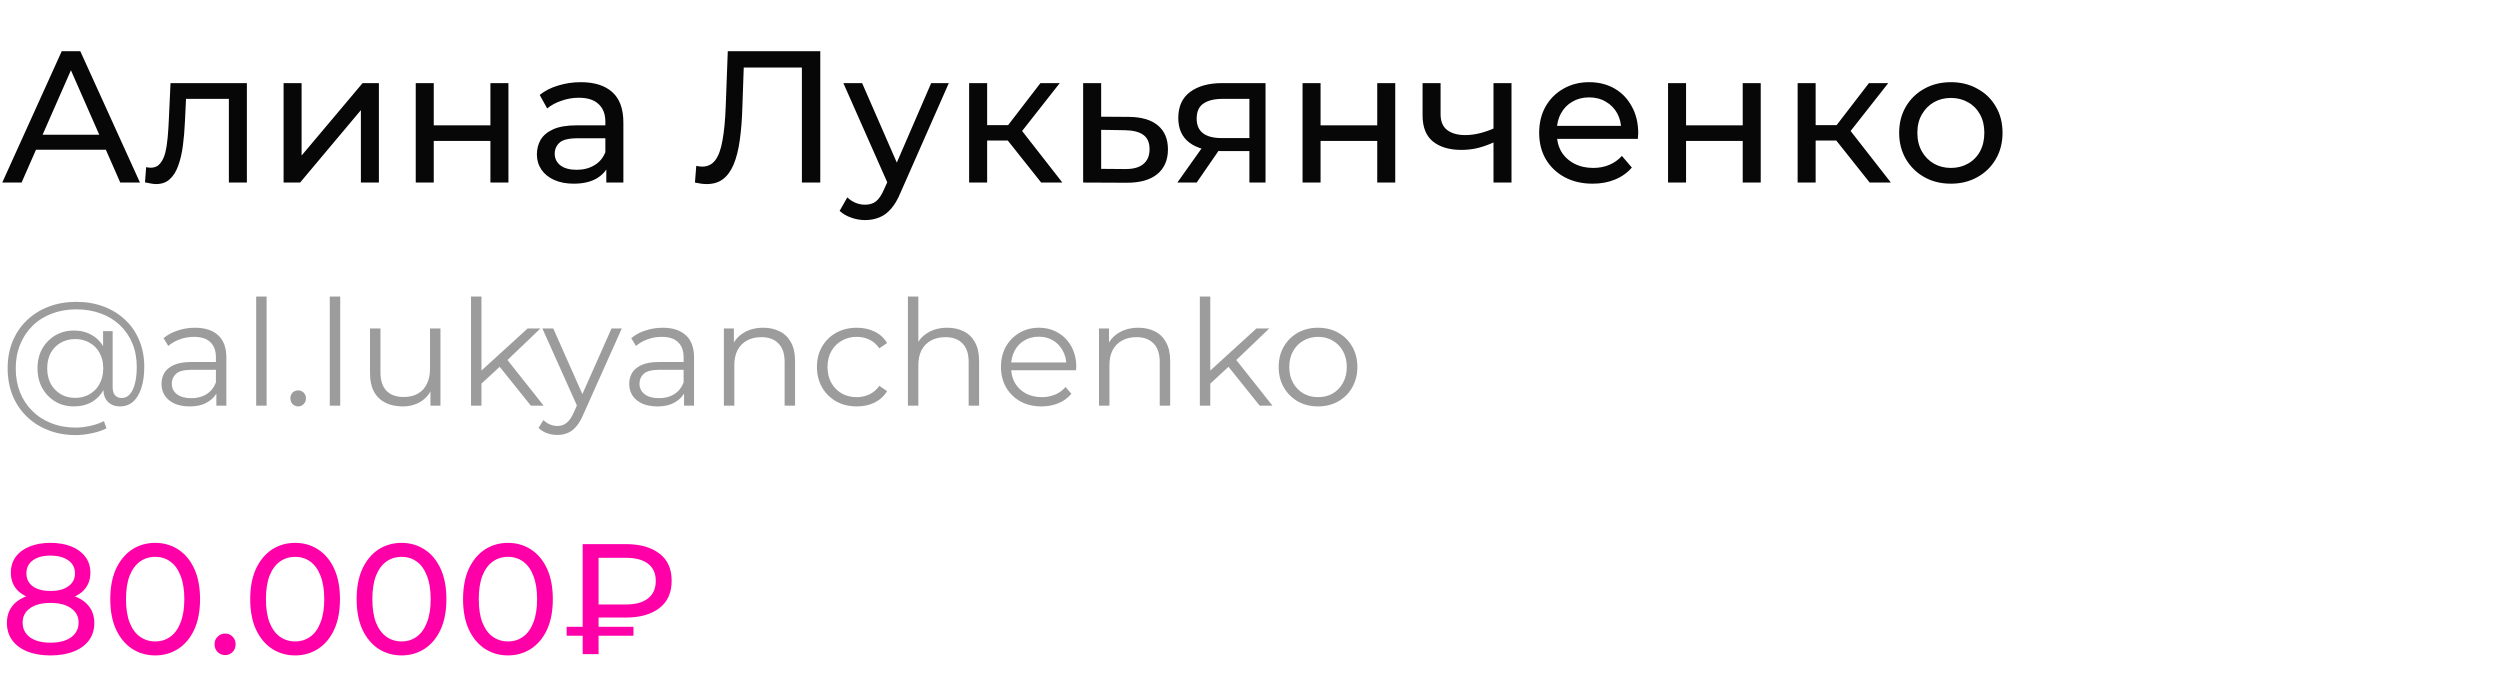
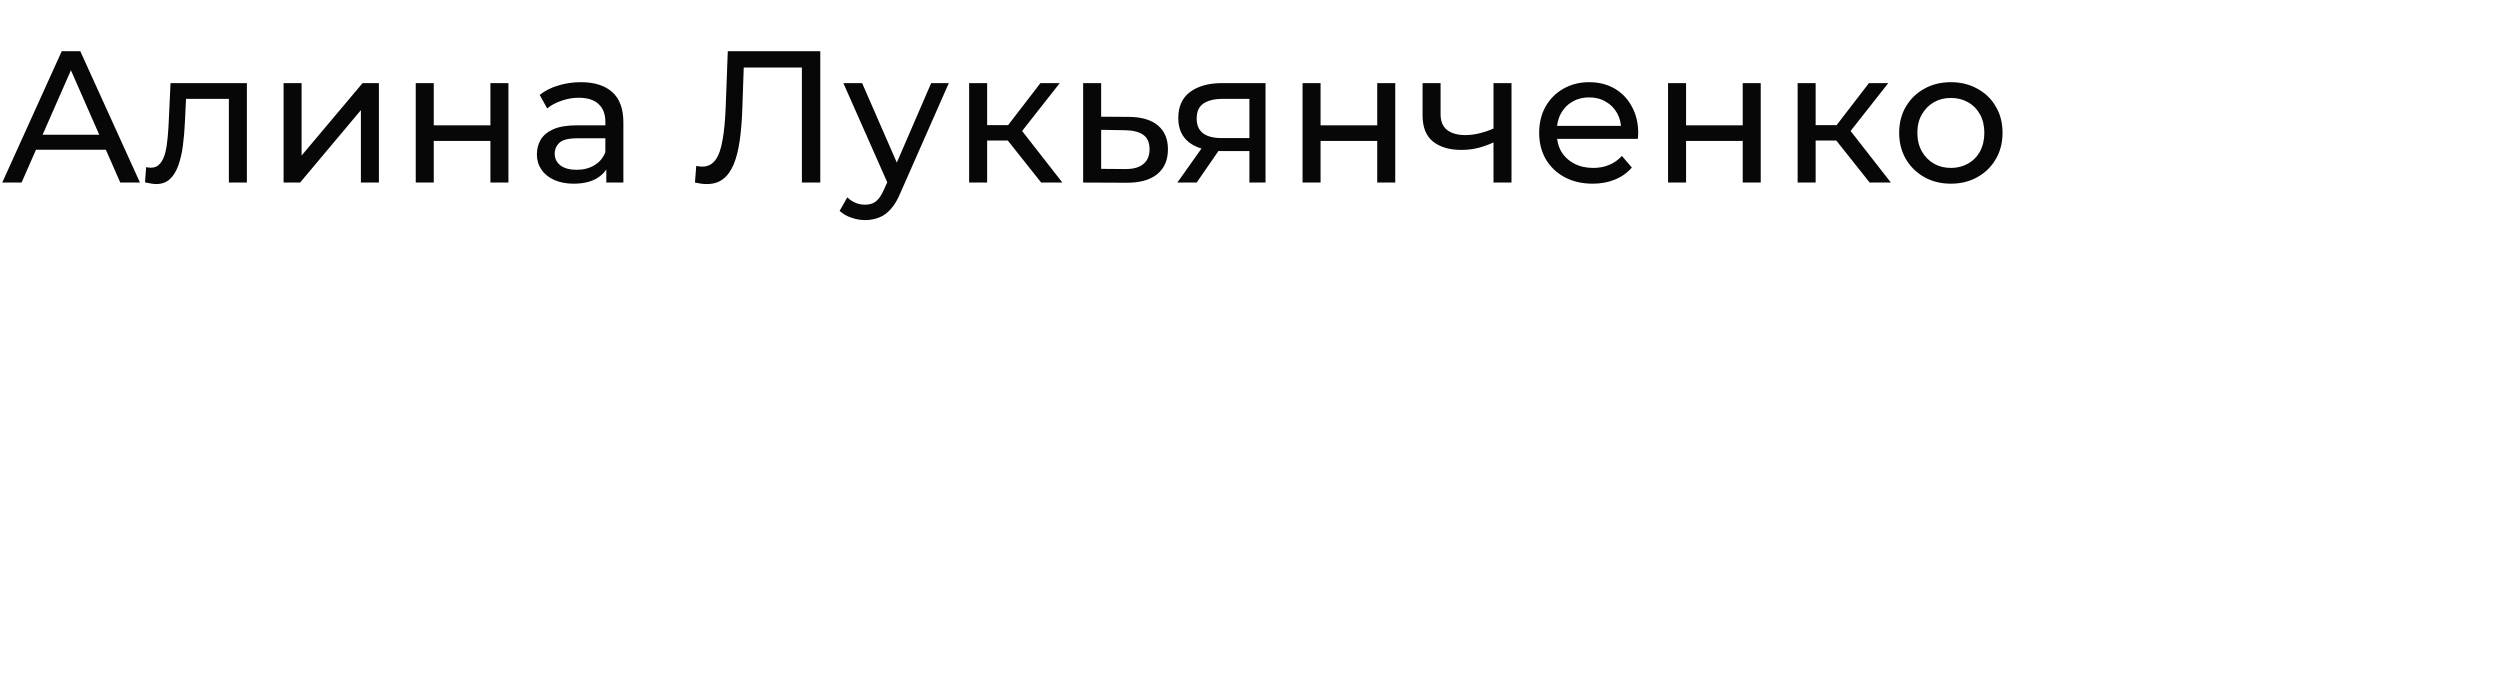
<svg xmlns="http://www.w3.org/2000/svg" width="493" height="138" viewBox="0 0 493 138" fill="none">
  <path d="M0.444 36L12.173 10.1H15.836L27.602 36H23.717L13.246 12.172H14.726L4.255 36H0.444ZM5.439 29.525L6.438 26.565H21.016L22.089 29.525H5.439ZM28.594 35.963L28.816 32.966C28.989 32.991 29.149 33.015 29.297 33.04C29.445 33.065 29.581 33.077 29.704 33.077C30.493 33.077 31.11 32.806 31.554 32.263C32.023 31.72 32.368 31.005 32.59 30.117C32.812 29.204 32.972 28.181 33.071 27.046C33.17 25.911 33.244 24.777 33.293 23.642L33.626 16.39H48.685V36H45.133V18.462L45.984 19.498H35.92L36.734 18.425L36.475 23.864C36.401 25.591 36.265 27.206 36.068 28.711C35.871 30.216 35.562 31.535 35.143 32.67C34.748 33.805 34.193 34.693 33.478 35.334C32.787 35.975 31.887 36.296 30.777 36.296C30.456 36.296 30.111 36.259 29.741 36.185C29.396 36.136 29.013 36.062 28.594 35.963ZM55.923 36V16.39H59.475V30.672L71.5 16.39H74.719V36H71.167V21.718L59.179 36H55.923ZM81.984 36V16.39H85.536V24.715H96.71V16.39H100.262V36H96.71V27.786H85.536V36H81.984ZM119.563 36V31.856L119.378 31.079V24.012C119.378 22.507 118.934 21.348 118.046 20.534C117.183 19.695 115.876 19.276 114.124 19.276C112.965 19.276 111.83 19.473 110.72 19.868C109.61 20.238 108.673 20.744 107.908 21.385L106.428 18.721C107.44 17.907 108.648 17.29 110.054 16.871C111.485 16.427 112.977 16.205 114.531 16.205C117.22 16.205 119.292 16.859 120.747 18.166C122.203 19.473 122.93 21.471 122.93 24.16V36H119.563ZM113.125 36.222C111.67 36.222 110.387 35.975 109.277 35.482C108.192 34.989 107.353 34.31 106.761 33.447C106.169 32.559 105.873 31.56 105.873 30.45C105.873 29.389 106.12 28.427 106.613 27.564C107.131 26.701 107.958 26.01 109.092 25.492C110.252 24.974 111.806 24.715 113.754 24.715H119.97V27.268H113.902C112.126 27.268 110.93 27.564 110.313 28.156C109.697 28.748 109.388 29.463 109.388 30.302C109.388 31.264 109.771 32.041 110.535 32.633C111.3 33.2 112.361 33.484 113.717 33.484C115.049 33.484 116.209 33.188 117.195 32.596C118.207 32.004 118.934 31.141 119.378 30.006L120.081 32.448C119.613 33.607 118.786 34.532 117.602 35.223C116.418 35.889 114.926 36.222 113.125 36.222ZM139.374 36.296C139.004 36.296 138.634 36.271 138.264 36.222C137.894 36.173 137.487 36.099 137.043 36L137.302 32.707C137.696 32.806 138.091 32.855 138.486 32.855C139.571 32.855 140.434 32.423 141.076 31.56C141.717 30.697 142.186 29.389 142.482 27.638C142.802 25.887 143.012 23.679 143.111 21.015L143.518 10.1H161.759V36H158.133V12.357L159.021 13.319H145.886L146.7 12.32L146.404 20.904C146.33 23.469 146.157 25.714 145.886 27.638C145.614 29.562 145.207 31.165 144.665 32.448C144.122 33.731 143.419 34.693 142.556 35.334C141.717 35.975 140.656 36.296 139.374 36.296ZM170.603 43.4C169.666 43.4 168.753 43.24 167.865 42.919C166.977 42.623 166.213 42.179 165.571 41.587L167.088 38.923C167.582 39.392 168.124 39.749 168.716 39.996C169.308 40.243 169.937 40.366 170.603 40.366C171.467 40.366 172.182 40.144 172.749 39.7C173.317 39.256 173.847 38.467 174.34 37.332L175.561 34.631L175.931 34.187L183.627 16.39H187.105L177.596 37.961C177.029 39.342 176.388 40.428 175.672 41.217C174.982 42.006 174.217 42.561 173.378 42.882C172.54 43.227 171.615 43.4 170.603 43.4ZM175.265 36.629L166.311 16.39H170.011L177.633 33.854L175.265 36.629ZM205.32 36L197.735 26.454L200.658 24.678L209.501 36H205.32ZM191.112 36V16.39H194.664V36H191.112ZM193.591 27.712V24.678H200.066V27.712H193.591ZM200.954 26.602L197.661 26.158L205.172 16.39H208.983L200.954 26.602ZM222.66 23.05C225.152 23.075 227.051 23.642 228.358 24.752C229.666 25.862 230.319 27.428 230.319 29.451C230.319 31.572 229.604 33.213 228.173 34.372C226.743 35.507 224.72 36.062 222.105 36.037L213.595 36V16.39H217.147V23.013L222.66 23.05ZM221.809 33.336C223.413 33.361 224.621 33.04 225.435 32.374C226.274 31.708 226.693 30.721 226.693 29.414C226.693 28.131 226.286 27.194 225.472 26.602C224.658 26.01 223.437 25.702 221.809 25.677L217.147 25.603V33.299L221.809 33.336ZM246.381 36V29.118L246.936 29.784H240.683C238.069 29.784 236.021 29.229 234.541 28.119C233.086 27.009 232.358 25.393 232.358 23.272C232.358 21.003 233.135 19.288 234.689 18.129C236.268 16.97 238.365 16.39 240.979 16.39H249.563V36H246.381ZM232.173 36L237.501 28.489H241.164L235.984 36H232.173ZM246.381 28.008V18.499L246.936 19.498H241.09C239.462 19.498 238.204 19.806 237.316 20.423C236.428 21.015 235.984 22.002 235.984 23.383C235.984 25.948 237.637 27.231 240.942 27.231H246.936L246.381 28.008ZM256.864 36V16.39H260.416V24.715H271.59V16.39H275.142V36H271.59V27.786H260.416V36H256.864ZM294.776 27.971C293.74 28.464 292.667 28.859 291.557 29.155C290.472 29.426 289.349 29.562 288.19 29.562C285.822 29.562 283.947 29.007 282.566 27.897C281.209 26.787 280.531 25.073 280.531 22.754V16.39H284.083V22.532C284.083 23.938 284.515 24.974 285.378 25.64C286.266 26.306 287.45 26.639 288.93 26.639C289.867 26.639 290.829 26.516 291.816 26.269C292.827 26.022 293.814 25.677 294.776 25.233V27.971ZM294.517 36V16.39H298.069V36H294.517ZM314.067 36.222C311.97 36.222 310.12 35.79 308.517 34.927C306.938 34.064 305.705 32.88 304.817 31.375C303.954 29.87 303.522 28.144 303.522 26.195C303.522 24.246 303.941 22.52 304.78 21.015C305.643 19.51 306.815 18.339 308.295 17.5C309.8 16.637 311.489 16.205 313.364 16.205C315.263 16.205 316.941 16.624 318.396 17.463C319.851 18.302 320.986 19.486 321.8 21.015C322.639 22.52 323.058 24.283 323.058 26.306C323.058 26.454 323.046 26.627 323.021 26.824C323.021 27.021 323.009 27.206 322.984 27.379H306.297V24.826H321.134L319.691 25.714C319.716 24.456 319.457 23.334 318.914 22.347C318.371 21.36 317.619 20.596 316.657 20.053C315.72 19.486 314.622 19.202 313.364 19.202C312.131 19.202 311.033 19.486 310.071 20.053C309.109 20.596 308.357 21.373 307.814 22.384C307.271 23.371 307 24.505 307 25.788V26.38C307 27.687 307.296 28.859 307.888 29.895C308.505 30.906 309.356 31.696 310.441 32.263C311.526 32.83 312.772 33.114 314.178 33.114C315.337 33.114 316.386 32.917 317.323 32.522C318.285 32.127 319.124 31.535 319.839 30.746L321.8 33.04C320.912 34.076 319.802 34.865 318.47 35.408C317.163 35.951 315.695 36.222 314.067 36.222ZM328.938 36V16.39H332.49V24.715H343.664V16.39H347.216V36H343.664V27.786H332.49V36H328.938ZM368.701 36L361.116 26.454L364.039 24.678L372.882 36H368.701ZM354.493 36V16.39H358.045V36H354.493ZM356.972 27.712V24.678H363.447V27.712H356.972ZM364.335 26.602L361.042 26.158L368.553 16.39H372.364L364.335 26.602ZM384.725 36.222C382.752 36.222 381 35.79 379.471 34.927C377.942 34.064 376.733 32.88 375.845 31.375C374.957 29.846 374.513 28.119 374.513 26.195C374.513 24.246 374.957 22.52 375.845 21.015C376.733 19.51 377.942 18.339 379.471 17.5C381 16.637 382.752 16.205 384.725 16.205C386.674 16.205 388.413 16.637 389.942 17.5C391.496 18.339 392.705 19.51 393.568 21.015C394.456 22.495 394.9 24.222 394.9 26.195C394.9 28.144 394.456 29.87 393.568 31.375C392.705 32.88 391.496 34.064 389.942 34.927C388.413 35.79 386.674 36.222 384.725 36.222ZM384.725 33.114C385.983 33.114 387.105 32.83 388.092 32.263C389.103 31.696 389.893 30.894 390.46 29.858C391.027 28.797 391.311 27.576 391.311 26.195C391.311 24.789 391.027 23.58 390.46 22.569C389.893 21.533 389.103 20.731 388.092 20.164C387.105 19.597 385.983 19.313 384.725 19.313C383.467 19.313 382.345 19.597 381.358 20.164C380.371 20.731 379.582 21.533 378.99 22.569C378.398 23.58 378.102 24.789 378.102 26.195C378.102 27.576 378.398 28.797 378.99 29.858C379.582 30.894 380.371 31.696 381.358 32.263C382.345 32.83 383.467 33.114 384.725 33.114Z" fill="#070707" />
-   <path d="M9.951 129.248C8.194 129.248 6.675 128.99 5.394 128.473C4.113 127.956 3.121 127.223 2.418 126.272C1.715 125.301 1.364 124.164 1.364 122.862C1.364 121.581 1.695 120.496 2.356 119.607C3.038 118.698 4.02 118.016 5.301 117.561C6.582 117.086 8.132 116.848 9.951 116.848C11.77 116.848 13.32 117.086 14.601 117.561C15.903 118.016 16.895 118.698 17.577 119.607C18.259 120.516 18.6 121.601 18.6 122.862C18.6 124.164 18.249 125.301 17.546 126.272C16.843 127.223 15.841 127.956 14.539 128.473C13.237 128.99 11.708 129.248 9.951 129.248ZM9.951 126.737C11.687 126.737 13.041 126.386 14.012 125.683C15.004 124.96 15.5 123.988 15.5 122.769C15.5 121.57 15.004 120.63 14.012 119.948C13.041 119.245 11.687 118.894 9.951 118.894C8.236 118.894 6.892 119.245 5.921 119.948C4.95 120.63 4.464 121.57 4.464 122.769C4.464 123.988 4.95 124.96 5.921 125.683C6.892 126.386 8.236 126.737 9.951 126.737ZM9.951 118.522C8.298 118.522 6.892 118.305 5.735 117.871C4.578 117.416 3.689 116.776 3.069 115.949C2.449 115.102 2.139 114.099 2.139 112.942C2.139 111.723 2.459 110.679 3.1 109.811C3.761 108.922 4.681 108.24 5.859 107.765C7.037 107.29 8.401 107.052 9.951 107.052C11.522 107.052 12.896 107.29 14.074 107.765C15.252 108.24 16.172 108.922 16.833 109.811C17.494 110.679 17.825 111.723 17.825 112.942C17.825 114.099 17.515 115.102 16.895 115.949C16.275 116.776 15.376 117.416 14.198 117.871C13.02 118.305 11.604 118.522 9.951 118.522ZM9.951 116.538C11.46 116.538 12.638 116.228 13.485 115.608C14.353 114.988 14.787 114.141 14.787 113.066C14.787 111.971 14.343 111.113 13.454 110.493C12.565 109.873 11.398 109.563 9.951 109.563C8.504 109.563 7.347 109.873 6.479 110.493C5.632 111.113 5.208 111.971 5.208 113.066C5.208 114.141 5.621 114.988 6.448 115.608C7.295 116.228 8.463 116.538 9.951 116.538ZM30.614 129.248C28.919 129.248 27.401 128.814 26.057 127.946C24.735 127.078 23.68 125.817 22.895 124.164C22.131 122.511 21.748 120.506 21.748 118.15C21.748 115.794 22.131 113.789 22.895 112.136C23.68 110.483 24.735 109.222 26.057 108.354C27.401 107.486 28.919 107.052 30.614 107.052C32.288 107.052 33.797 107.486 35.14 108.354C36.483 109.222 37.538 110.483 38.302 112.136C39.067 113.789 39.449 115.794 39.449 118.15C39.449 120.506 39.067 122.511 38.302 124.164C37.538 125.817 36.483 127.078 35.14 127.946C33.797 128.814 32.288 129.248 30.614 129.248ZM30.614 126.489C31.751 126.489 32.743 126.179 33.59 125.559C34.458 124.939 35.13 124.009 35.605 122.769C36.101 121.529 36.349 119.989 36.349 118.15C36.349 116.311 36.101 114.771 35.605 113.531C35.13 112.291 34.458 111.361 33.59 110.741C32.743 110.121 31.751 109.811 30.614 109.811C29.477 109.811 28.475 110.121 27.607 110.741C26.739 111.361 26.057 112.291 25.561 113.531C25.086 114.771 24.848 116.311 24.848 118.15C24.848 119.989 25.086 121.529 25.561 122.769C26.057 124.009 26.739 124.939 27.607 125.559C28.475 126.179 29.477 126.489 30.614 126.489ZM44.418 129.186C43.839 129.186 43.343 128.99 42.93 128.597C42.516 128.184 42.31 127.667 42.31 127.047C42.31 126.427 42.516 125.921 42.93 125.528C43.343 125.135 43.839 124.939 44.418 124.939C44.976 124.939 45.451 125.135 45.844 125.528C46.257 125.921 46.464 126.427 46.464 127.047C46.464 127.667 46.257 128.184 45.844 128.597C45.451 128.99 44.976 129.186 44.418 129.186ZM58.208 129.248C56.513 129.248 54.994 128.814 53.651 127.946C52.328 127.078 51.274 125.817 50.489 124.164C49.724 122.511 49.342 120.506 49.342 118.15C49.342 115.794 49.724 113.789 50.489 112.136C51.274 110.483 52.328 109.222 53.651 108.354C54.994 107.486 56.513 107.052 58.208 107.052C59.882 107.052 61.391 107.486 62.734 108.354C64.077 109.222 65.131 110.483 65.896 112.136C66.66 113.789 67.043 115.794 67.043 118.15C67.043 120.506 66.66 122.511 65.896 124.164C65.131 125.817 64.077 127.078 62.734 127.946C61.391 128.814 59.882 129.248 58.208 129.248ZM58.208 126.489C59.344 126.489 60.337 126.179 61.184 125.559C62.052 124.939 62.724 124.009 63.199 122.769C63.695 121.529 63.943 119.989 63.943 118.15C63.943 116.311 63.695 114.771 63.199 113.531C62.724 112.291 62.052 111.361 61.184 110.741C60.337 110.121 59.344 109.811 58.208 109.811C57.071 109.811 56.069 110.121 55.201 110.741C54.333 111.361 53.651 112.291 53.155 113.531C52.679 114.771 52.442 116.311 52.442 118.15C52.442 119.989 52.679 121.529 53.155 122.769C53.651 124.009 54.333 124.939 55.201 125.559C56.069 126.179 57.071 126.489 58.208 126.489ZM79.195 129.248C77.5 129.248 75.981 128.814 74.638 127.946C73.315 127.078 72.261 125.817 71.476 124.164C70.711 122.511 70.329 120.506 70.329 118.15C70.329 115.794 70.711 113.789 71.476 112.136C72.261 110.483 73.315 109.222 74.638 108.354C75.981 107.486 77.5 107.052 79.195 107.052C80.869 107.052 82.377 107.486 83.721 108.354C85.064 109.222 86.118 110.483 86.883 112.136C87.647 113.789 88.03 115.794 88.03 118.15C88.03 120.506 87.647 122.511 86.883 124.164C86.118 125.817 85.064 127.078 83.721 127.946C82.377 128.814 80.869 129.248 79.195 129.248ZM79.195 126.489C80.331 126.489 81.323 126.179 82.171 125.559C83.039 124.939 83.71 124.009 84.186 122.769C84.682 121.529 84.93 119.989 84.93 118.15C84.93 116.311 84.682 114.771 84.186 113.531C83.71 112.291 83.039 111.361 82.171 110.741C81.323 110.121 80.331 109.811 79.195 109.811C78.058 109.811 77.056 110.121 76.188 110.741C75.32 111.361 74.638 112.291 74.142 113.531C73.666 114.771 73.429 116.311 73.429 118.15C73.429 119.989 73.666 121.529 74.142 122.769C74.638 124.009 75.32 124.939 76.188 125.559C77.056 126.179 78.058 126.489 79.195 126.489ZM100.181 129.248C98.487 129.248 96.968 128.814 95.624 127.946C94.302 127.078 93.248 125.817 92.462 124.164C91.698 122.511 91.315 120.506 91.315 118.15C91.315 115.794 91.698 113.789 92.462 112.136C93.248 110.483 94.302 109.222 95.624 108.354C96.968 107.486 98.487 107.052 100.181 107.052C101.855 107.052 103.364 107.486 104.707 108.354C106.051 109.222 107.105 110.483 107.869 112.136C108.634 113.789 109.016 115.794 109.016 118.15C109.016 120.506 108.634 122.511 107.869 124.164C107.105 125.817 106.051 127.078 104.707 127.946C103.364 128.814 101.855 129.248 100.181 129.248ZM100.181 126.489C101.318 126.489 102.31 126.179 103.157 125.559C104.025 124.939 104.697 124.009 105.172 122.769C105.668 121.529 105.916 119.989 105.916 118.15C105.916 116.311 105.668 114.771 105.172 113.531C104.697 112.291 104.025 111.361 103.157 110.741C102.31 110.121 101.318 109.811 100.181 109.811C99.045 109.811 98.042 110.121 97.174 110.741C96.306 111.361 95.624 112.291 95.128 113.531C94.653 114.771 94.415 116.311 94.415 118.15C94.415 119.989 94.653 121.529 95.128 122.769C95.624 124.009 96.306 124.939 97.174 125.559C98.042 126.179 99.045 126.489 100.181 126.489ZM114.906 129V107.3H123.431C126.221 107.3 128.422 107.92 130.034 109.16C131.646 110.379 132.452 112.167 132.452 114.523C132.452 116.879 131.646 118.677 130.034 119.917C128.422 121.157 126.221 121.777 123.431 121.777H116.642L118.037 120.32V129H114.906ZM118.037 120.63L116.642 119.204H123.431C125.332 119.204 126.789 118.801 127.802 117.995C128.815 117.189 129.321 116.042 129.321 114.554C129.321 113.087 128.815 111.96 127.802 111.175C126.789 110.39 125.332 109.997 123.431 109.997H116.642L118.037 108.447V120.63ZM111.744 125.373V123.606H124.919V125.373H111.744Z" fill="#FF00A8" />
-   <path d="M14.935 85.8C12.944 85.8 11.126 85.471 9.483 84.814C7.84 84.176 6.419 83.267 5.22 82.088C4.041 80.928 3.122 79.546 2.465 77.941C1.827 76.317 1.508 74.548 1.508 72.634C1.508 70.701 1.827 68.941 2.465 67.356C3.122 65.751 4.05 64.369 5.249 63.209C6.467 62.03 7.907 61.121 9.57 60.483C11.233 59.845 13.06 59.526 15.051 59.526C17.023 59.526 18.821 59.835 20.445 60.454C22.088 61.073 23.509 61.952 24.708 63.093C25.907 64.214 26.825 65.558 27.463 67.124C28.12 68.69 28.449 70.42 28.449 72.315C28.449 73.939 28.256 75.341 27.869 76.52C27.502 77.68 26.96 78.579 26.245 79.217C25.53 79.836 24.669 80.145 23.664 80.145C22.678 80.145 21.885 79.845 21.286 79.246C20.687 78.647 20.387 77.806 20.387 76.723V74.432L20.619 72.576L20.329 69.676V65.297H22.214V76.288C22.214 77.1 22.388 77.67 22.736 77.999C23.084 78.328 23.509 78.492 24.012 78.492C24.611 78.492 25.133 78.25 25.578 77.767C26.023 77.284 26.361 76.588 26.593 75.679C26.844 74.751 26.97 73.639 26.97 72.344C26.97 70.643 26.68 69.096 26.1 67.704C25.52 66.312 24.698 65.113 23.635 64.108C22.572 63.103 21.315 62.339 19.865 61.817C18.415 61.276 16.81 61.005 15.051 61.005C13.292 61.005 11.677 61.285 10.208 61.846C8.739 62.407 7.472 63.209 6.409 64.253C5.365 65.278 4.553 66.505 3.973 67.936C3.393 69.347 3.103 70.913 3.103 72.634C3.103 74.355 3.383 75.93 3.944 77.361C4.524 78.792 5.336 80.019 6.38 81.044C7.424 82.088 8.671 82.89 10.121 83.451C11.571 84.031 13.176 84.321 14.935 84.321C15.805 84.321 16.733 84.215 17.719 84.002C18.724 83.789 19.652 83.47 20.503 83.045L20.996 84.466C20.126 84.911 19.14 85.239 18.038 85.452C16.936 85.684 15.902 85.8 14.935 85.8ZM14.587 80.145C13.214 80.145 11.987 79.826 10.904 79.188C9.821 78.531 8.961 77.641 8.323 76.52C7.704 75.379 7.395 74.084 7.395 72.634C7.395 71.184 7.704 69.898 8.323 68.777C8.961 67.656 9.821 66.776 10.904 66.138C11.987 65.5 13.214 65.181 14.587 65.181C15.921 65.181 17.1 65.481 18.125 66.08C19.169 66.679 19.981 67.54 20.561 68.661C21.16 69.763 21.46 71.087 21.46 72.634C21.46 74.181 21.16 75.515 20.561 76.636C19.981 77.757 19.179 78.627 18.154 79.246C17.129 79.845 15.94 80.145 14.587 80.145ZM14.848 78.463C15.892 78.463 16.83 78.221 17.661 77.738C18.512 77.255 19.169 76.578 19.633 75.708C20.116 74.819 20.358 73.794 20.358 72.634C20.358 71.455 20.116 70.44 19.633 69.589C19.169 68.719 18.512 68.052 17.661 67.588C16.83 67.105 15.892 66.863 14.848 66.863C13.765 66.863 12.808 67.105 11.977 67.588C11.146 68.052 10.488 68.719 10.005 69.589C9.541 70.459 9.309 71.474 9.309 72.634C9.309 73.794 9.541 74.809 10.005 75.679C10.488 76.549 11.146 77.235 11.977 77.738C12.808 78.221 13.765 78.463 14.848 78.463ZM42.665 80V76.636L42.578 76.085V70.459C42.578 69.164 42.211 68.168 41.476 67.472C40.761 66.776 39.688 66.428 38.257 66.428C37.271 66.428 36.333 66.592 35.444 66.921C34.555 67.25 33.801 67.685 33.182 68.226L32.254 66.689C33.027 66.032 33.955 65.529 35.038 65.181C36.121 64.814 37.261 64.63 38.46 64.63C40.432 64.63 41.95 65.123 43.013 66.109C44.096 67.076 44.637 68.555 44.637 70.546V80H42.665ZM37.416 80.145C36.275 80.145 35.28 79.961 34.429 79.594C33.598 79.207 32.96 78.685 32.515 78.028C32.07 77.351 31.848 76.578 31.848 75.708C31.848 74.915 32.032 74.2 32.399 73.562C32.786 72.905 33.404 72.383 34.255 71.996C35.125 71.59 36.285 71.387 37.735 71.387H42.984V72.924H37.793C36.324 72.924 35.299 73.185 34.719 73.707C34.158 74.229 33.878 74.877 33.878 75.65C33.878 76.52 34.216 77.216 34.893 77.738C35.57 78.26 36.517 78.521 37.735 78.521C38.895 78.521 39.891 78.26 40.722 77.738C41.573 77.197 42.191 76.423 42.578 75.418L43.042 76.839C42.655 77.844 41.979 78.647 41.012 79.246C40.065 79.845 38.866 80.145 37.416 80.145ZM50.519 80V58.482H52.578V80H50.519ZM58.8 80.145C58.375 80.145 58.008 79.99 57.698 79.681C57.408 79.372 57.263 78.995 57.263 78.55C57.263 78.086 57.408 77.709 57.698 77.419C58.008 77.129 58.375 76.984 58.8 76.984C59.226 76.984 59.583 77.129 59.873 77.419C60.183 77.709 60.337 78.086 60.337 78.55C60.337 78.995 60.183 79.372 59.873 79.681C59.583 79.99 59.226 80.145 58.8 80.145ZM65.033 80V58.482H67.092V80H65.033ZM79.404 80.145C78.109 80.145 76.978 79.903 76.011 79.42C75.044 78.937 74.29 78.212 73.749 77.245C73.227 76.278 72.966 75.07 72.966 73.62V64.775H75.025V73.388C75.025 75.012 75.421 76.24 76.214 77.071C77.026 77.883 78.157 78.289 79.607 78.289C80.67 78.289 81.589 78.076 82.362 77.651C83.155 77.206 83.754 76.568 84.16 75.737C84.585 74.906 84.798 73.91 84.798 72.75V64.775H86.857V80H84.885V75.824L85.204 76.578C84.721 77.699 83.967 78.579 82.942 79.217C81.937 79.836 80.757 80.145 79.404 80.145ZM94.509 76.056L94.567 73.417L104.05 64.775H106.573L99.874 71.184L98.714 72.17L94.509 76.056ZM92.885 80V58.482H94.944V80H92.885ZM104.688 80L98.337 72.083L99.671 70.488L107.211 80H104.688ZM109.915 85.771C109.2 85.771 108.514 85.655 107.856 85.423C107.218 85.191 106.667 84.843 106.203 84.379L107.16 82.842C107.547 83.209 107.963 83.49 108.407 83.683C108.871 83.896 109.384 84.002 109.944 84.002C110.621 84.002 111.201 83.809 111.684 83.422C112.187 83.055 112.661 82.397 113.105 81.45L114.091 79.217L114.323 78.898L120.587 64.775H122.617L114.99 81.827C114.565 82.813 114.091 83.596 113.569 84.176C113.067 84.756 112.516 85.162 111.916 85.394C111.317 85.645 110.65 85.771 109.915 85.771ZM113.975 80.435L106.957 64.775H109.103L115.309 78.753L113.975 80.435ZM134.895 80V76.636L134.808 76.085V70.459C134.808 69.164 134.441 68.168 133.706 67.472C132.991 66.776 131.918 66.428 130.487 66.428C129.501 66.428 128.563 66.592 127.674 66.921C126.785 67.25 126.031 67.685 125.412 68.226L124.484 66.689C125.257 66.032 126.185 65.529 127.268 65.181C128.351 64.814 129.491 64.63 130.69 64.63C132.662 64.63 134.18 65.123 135.243 66.109C136.326 67.076 136.867 68.555 136.867 70.546V80H134.895ZM129.646 80.145C128.505 80.145 127.51 79.961 126.659 79.594C125.828 79.207 125.19 78.685 124.745 78.028C124.3 77.351 124.078 76.578 124.078 75.708C124.078 74.915 124.262 74.2 124.629 73.562C125.016 72.905 125.634 72.383 126.485 71.996C127.355 71.59 128.515 71.387 129.965 71.387H135.214V72.924H130.023C128.554 72.924 127.529 73.185 126.949 73.707C126.388 74.229 126.108 74.877 126.108 75.65C126.108 76.52 126.446 77.216 127.123 77.738C127.8 78.26 128.747 78.521 129.965 78.521C131.125 78.521 132.121 78.26 132.952 77.738C133.803 77.197 134.421 76.423 134.808 75.418L135.272 76.839C134.885 77.844 134.209 78.647 133.242 79.246C132.295 79.845 131.096 80.145 129.646 80.145ZM150.522 64.63C151.759 64.63 152.842 64.872 153.77 65.355C154.717 65.819 155.452 66.534 155.974 67.501C156.515 68.468 156.786 69.686 156.786 71.155V80H154.727V71.358C154.727 69.753 154.321 68.545 153.509 67.733C152.716 66.902 151.595 66.486 150.145 66.486C149.062 66.486 148.115 66.708 147.303 67.153C146.51 67.578 145.891 68.207 145.447 69.038C145.021 69.85 144.809 70.836 144.809 71.996V80H142.75V64.775H144.722V68.951L144.403 68.168C144.886 67.066 145.659 66.206 146.723 65.587C147.786 64.949 149.052 64.63 150.522 64.63ZM168.959 80.145C167.451 80.145 166.098 79.816 164.899 79.159C163.72 78.482 162.792 77.564 162.115 76.404C161.439 75.225 161.1 73.881 161.1 72.373C161.1 70.846 161.439 69.502 162.115 68.342C162.792 67.182 163.72 66.273 164.899 65.616C166.098 64.959 167.451 64.63 168.959 64.63C170.255 64.63 171.424 64.881 172.468 65.384C173.512 65.887 174.334 66.641 174.933 67.646L173.396 68.69C172.874 67.917 172.227 67.346 171.453 66.979C170.68 66.612 169.839 66.428 168.93 66.428C167.848 66.428 166.871 66.679 166.001 67.182C165.131 67.665 164.445 68.352 163.942 69.241C163.44 70.13 163.188 71.174 163.188 72.373C163.188 73.572 163.44 74.616 163.942 75.505C164.445 76.394 165.131 77.09 166.001 77.593C166.871 78.076 167.848 78.318 168.93 78.318C169.839 78.318 170.68 78.134 171.453 77.767C172.227 77.4 172.874 76.839 173.396 76.085L174.933 77.129C174.334 78.115 173.512 78.869 172.468 79.391C171.424 79.894 170.255 80.145 168.959 80.145ZM186.813 64.63C188.051 64.63 189.133 64.872 190.061 65.355C191.009 65.819 191.743 66.534 192.265 67.501C192.807 68.468 193.077 69.686 193.077 71.155V80H191.018V71.358C191.018 69.753 190.612 68.545 189.8 67.733C189.008 66.902 187.886 66.486 186.436 66.486C185.354 66.486 184.406 66.708 183.594 67.153C182.802 67.578 182.183 68.207 181.738 69.038C181.313 69.85 181.1 70.836 181.1 71.996V80H179.041V58.482H181.1V68.951L180.694 68.168C181.178 67.066 181.951 66.206 183.014 65.587C184.078 64.949 185.344 64.63 186.813 64.63ZM205.396 80.145C203.811 80.145 202.419 79.816 201.22 79.159C200.021 78.482 199.084 77.564 198.407 76.404C197.73 75.225 197.392 73.881 197.392 72.373C197.392 70.865 197.711 69.531 198.349 68.371C199.006 67.211 199.896 66.302 201.017 65.645C202.158 64.968 203.434 64.63 204.845 64.63C206.276 64.63 207.542 64.959 208.644 65.616C209.765 66.254 210.645 67.163 211.283 68.342C211.921 69.502 212.24 70.846 212.24 72.373C212.24 72.47 212.23 72.576 212.211 72.692C212.211 72.789 212.211 72.895 212.211 73.011H198.958V71.474H211.109L210.297 72.083C210.297 70.981 210.055 70.005 209.572 69.154C209.108 68.284 208.47 67.607 207.658 67.124C206.846 66.641 205.908 66.399 204.845 66.399C203.801 66.399 202.863 66.641 202.032 67.124C201.201 67.607 200.553 68.284 200.089 69.154C199.625 70.024 199.393 71.02 199.393 72.141V72.46C199.393 73.62 199.644 74.645 200.147 75.534C200.669 76.404 201.384 77.09 202.293 77.593C203.221 78.076 204.275 78.318 205.454 78.318C206.382 78.318 207.242 78.154 208.035 77.825C208.847 77.496 209.543 76.994 210.123 76.317L211.283 77.651C210.606 78.463 209.756 79.082 208.731 79.507C207.726 79.932 206.614 80.145 205.396 80.145ZM224.493 64.63C225.73 64.63 226.813 64.872 227.741 65.355C228.688 65.819 229.423 66.534 229.945 67.501C230.486 68.468 230.757 69.686 230.757 71.155V80H228.698V71.358C228.698 69.753 228.292 68.545 227.48 67.733C226.687 66.902 225.566 66.486 224.116 66.486C223.033 66.486 222.086 66.708 221.274 67.153C220.481 67.578 219.863 68.207 219.418 69.038C218.993 69.85 218.78 70.836 218.78 71.996V80H216.721V64.775H218.693V68.951L218.374 68.168C218.857 67.066 219.631 66.206 220.694 65.587C221.757 64.949 223.024 64.63 224.493 64.63ZM238.233 76.056L238.291 73.417L247.774 64.775H250.297L243.598 71.184L242.438 72.17L238.233 76.056ZM236.609 80V58.482H238.668V80H236.609ZM248.412 80L242.061 72.083L243.395 70.488L250.935 80H248.412ZM259.899 80.145C258.429 80.145 257.105 79.816 255.926 79.159C254.766 78.482 253.847 77.564 253.171 76.404C252.494 75.225 252.156 73.881 252.156 72.373C252.156 70.846 252.494 69.502 253.171 68.342C253.847 67.182 254.766 66.273 255.926 65.616C257.086 64.959 258.41 64.63 259.899 64.63C261.407 64.63 262.741 64.959 263.901 65.616C265.08 66.273 265.998 67.182 266.656 68.342C267.332 69.502 267.671 70.846 267.671 72.373C267.671 73.881 267.332 75.225 266.656 76.404C265.998 77.564 265.08 78.482 263.901 79.159C262.721 79.816 261.387 80.145 259.899 80.145ZM259.899 78.318C261.001 78.318 261.977 78.076 262.828 77.593C263.678 77.09 264.345 76.394 264.829 75.505C265.331 74.596 265.583 73.552 265.583 72.373C265.583 71.174 265.331 70.13 264.829 69.241C264.345 68.352 263.678 67.665 262.828 67.182C261.977 66.679 261.01 66.428 259.928 66.428C258.845 66.428 257.878 66.679 257.028 67.182C256.177 67.665 255.5 68.352 254.998 69.241C254.495 70.13 254.244 71.174 254.244 72.373C254.244 73.552 254.495 74.596 254.998 75.505C255.5 76.394 256.177 77.09 257.028 77.593C257.878 78.076 258.835 78.318 259.899 78.318Z" fill="#9C9C9C" />
</svg>